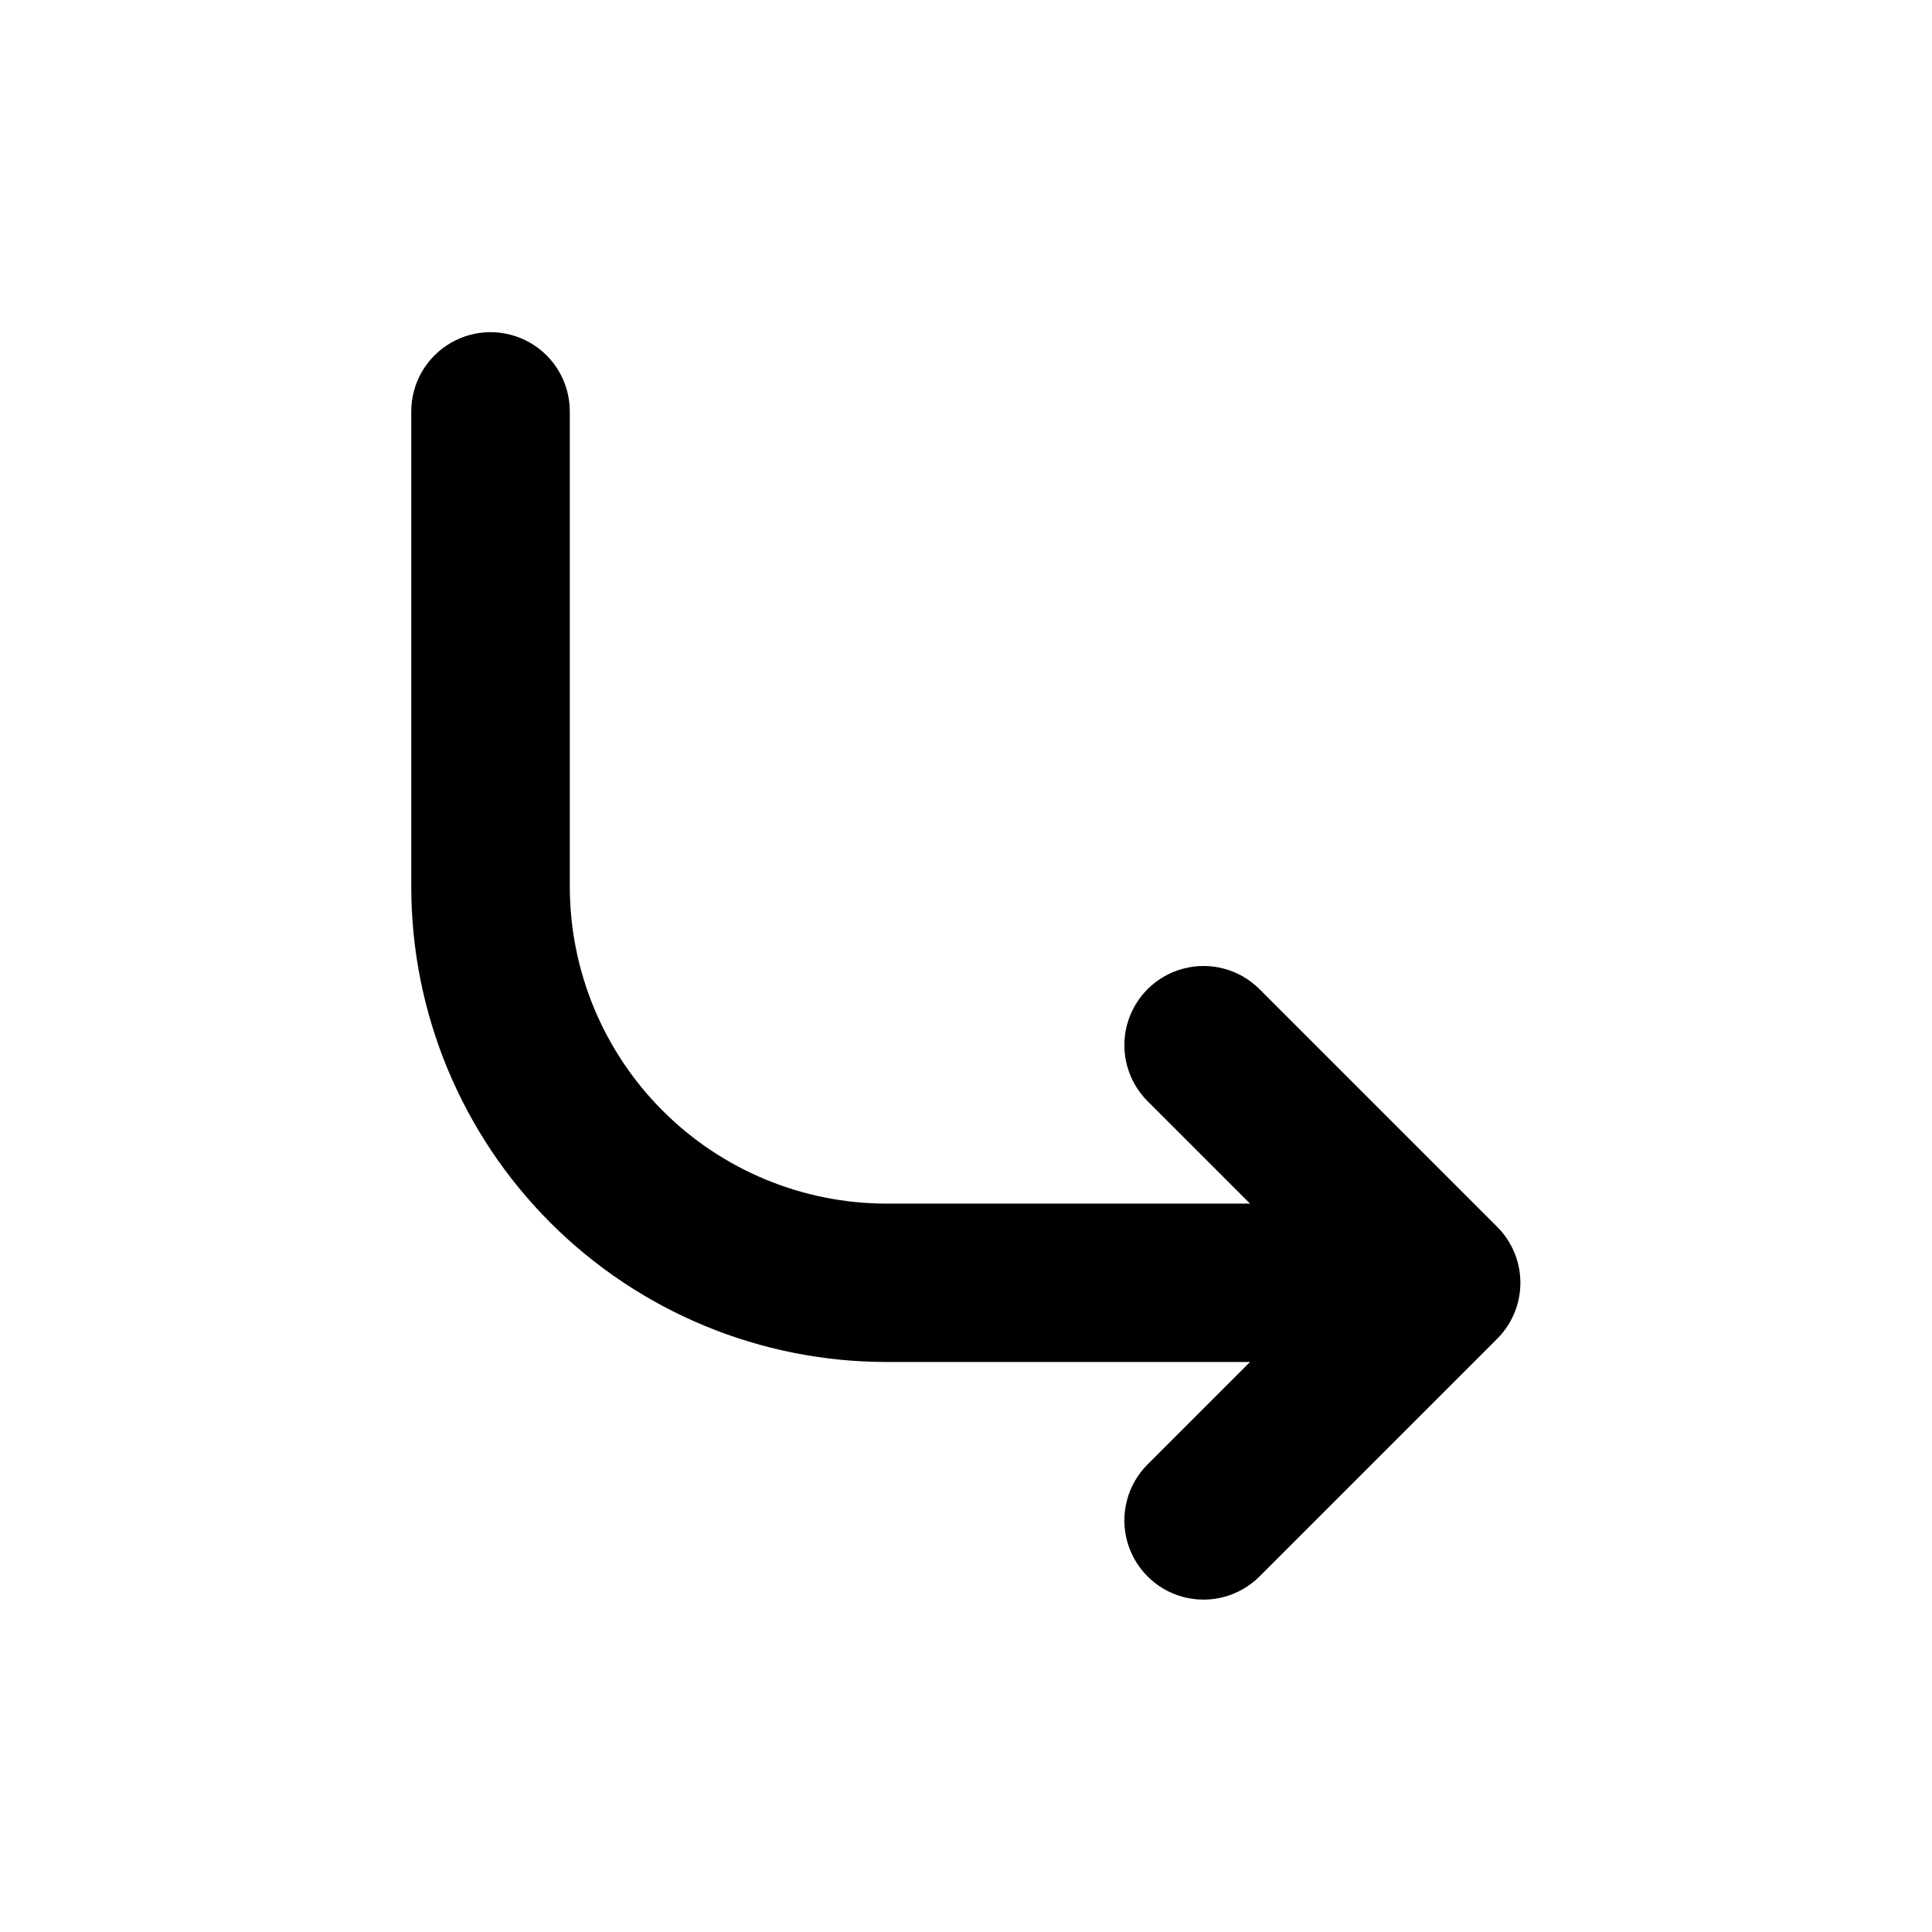
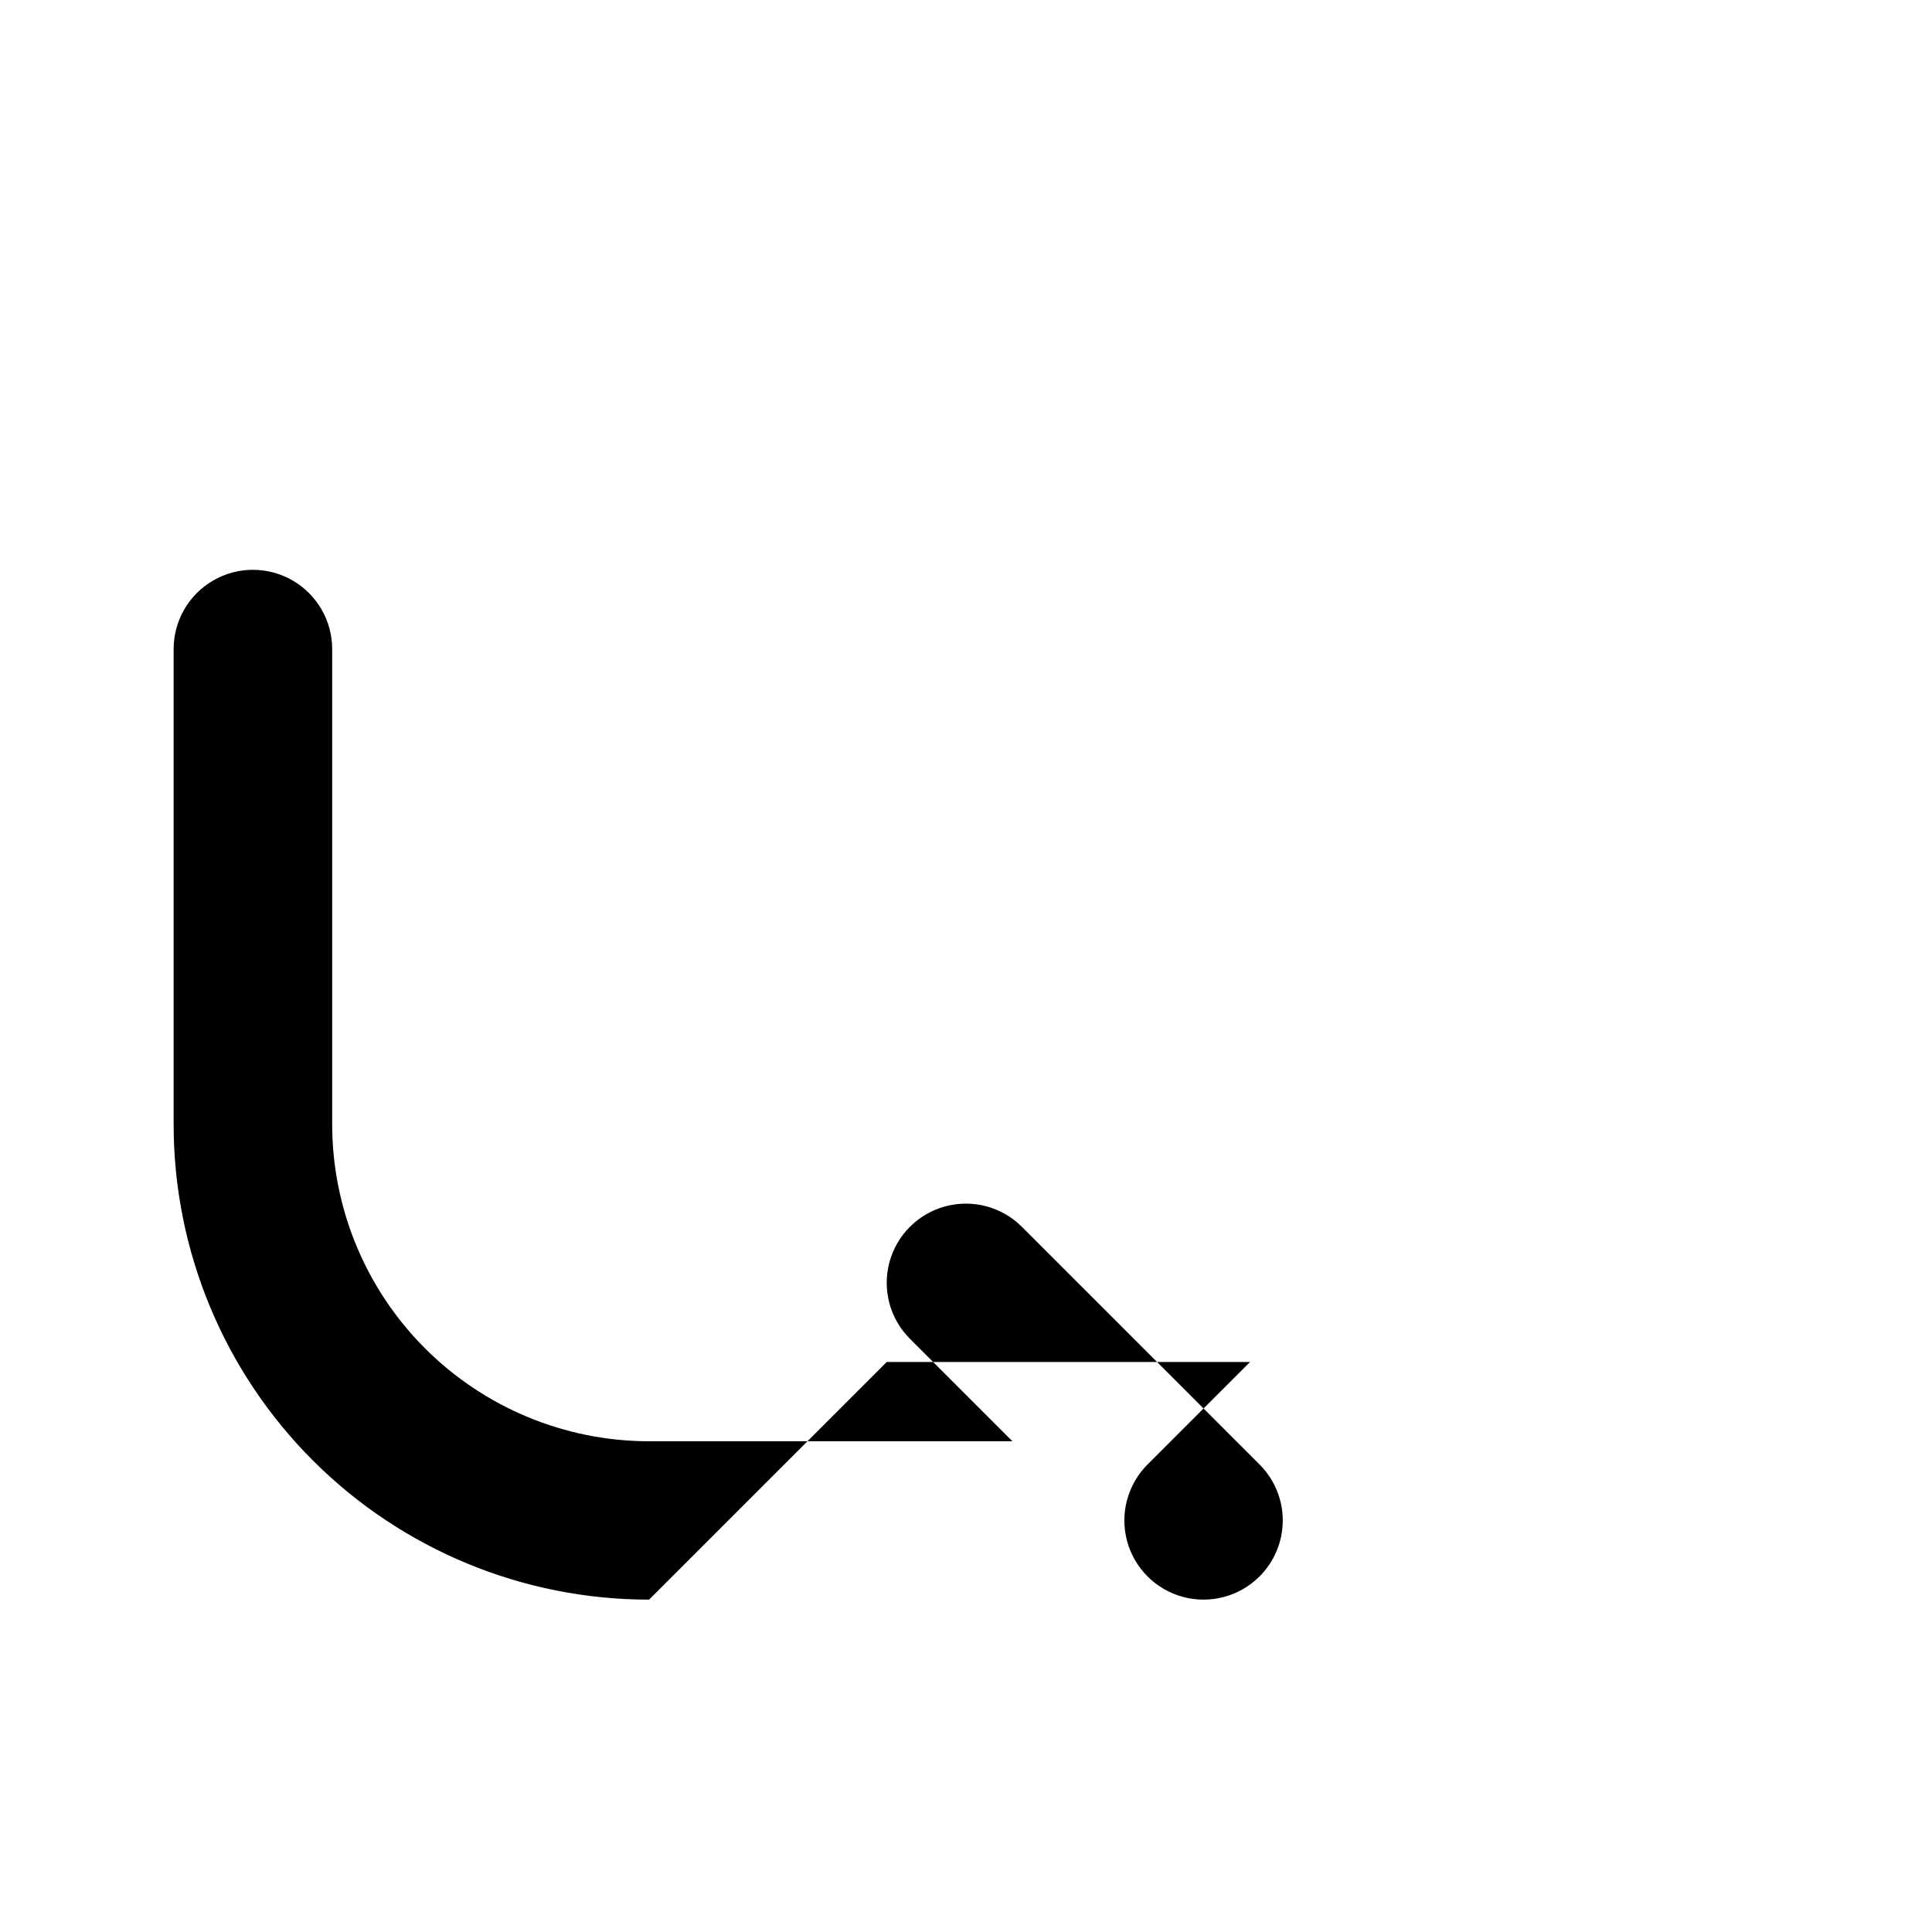
<svg xmlns="http://www.w3.org/2000/svg" fill="#000000" width="800px" height="800px" version="1.1" viewBox="144 144 512 512">
-   <path d="m378.99 504.94h96.281l-27.156 27.156c-5.301 5.301-7.371 13.027-5.434 20.27 1.941 7.238 7.598 12.895 14.84 14.836 7.242 1.941 14.965-0.129 20.266-5.43l62.977-62.977c3.941-3.934 6.156-9.27 6.156-14.84 0-5.566-2.215-10.902-6.156-14.836l-62.977-62.977c-5.301-5.301-13.023-7.371-20.266-5.43-7.242 1.941-12.898 7.594-14.84 14.836-1.938 7.242 0.133 14.969 5.434 20.27l27.156 27.156h-96.281c-22.27-0.016-43.621-8.867-59.371-24.617-15.746-15.746-24.598-37.098-24.613-59.371v-125.95 0.004c0-7.508-4.004-14.441-10.504-18.195s-14.508-3.754-21.008 0-10.504 10.688-10.504 18.195v125.95-0.004c0 33.414 13.277 65.457 36.906 89.082 23.633 23.621 55.684 36.887 89.094 36.871z" />
+   <path d="m378.99 504.94h96.281l-27.156 27.156c-5.301 5.301-7.371 13.027-5.434 20.27 1.941 7.238 7.598 12.895 14.84 14.836 7.242 1.941 14.965-0.129 20.266-5.43c3.941-3.934 6.156-9.27 6.156-14.84 0-5.566-2.215-10.902-6.156-14.836l-62.977-62.977c-5.301-5.301-13.023-7.371-20.266-5.43-7.242 1.941-12.898 7.594-14.84 14.836-1.938 7.242 0.133 14.969 5.434 20.27l27.156 27.156h-96.281c-22.27-0.016-43.621-8.867-59.371-24.617-15.746-15.746-24.598-37.098-24.613-59.371v-125.95 0.004c0-7.508-4.004-14.441-10.504-18.195s-14.508-3.754-21.008 0-10.504 10.688-10.504 18.195v125.95-0.004c0 33.414 13.277 65.457 36.906 89.082 23.633 23.621 55.684 36.887 89.094 36.871z" />
</svg>